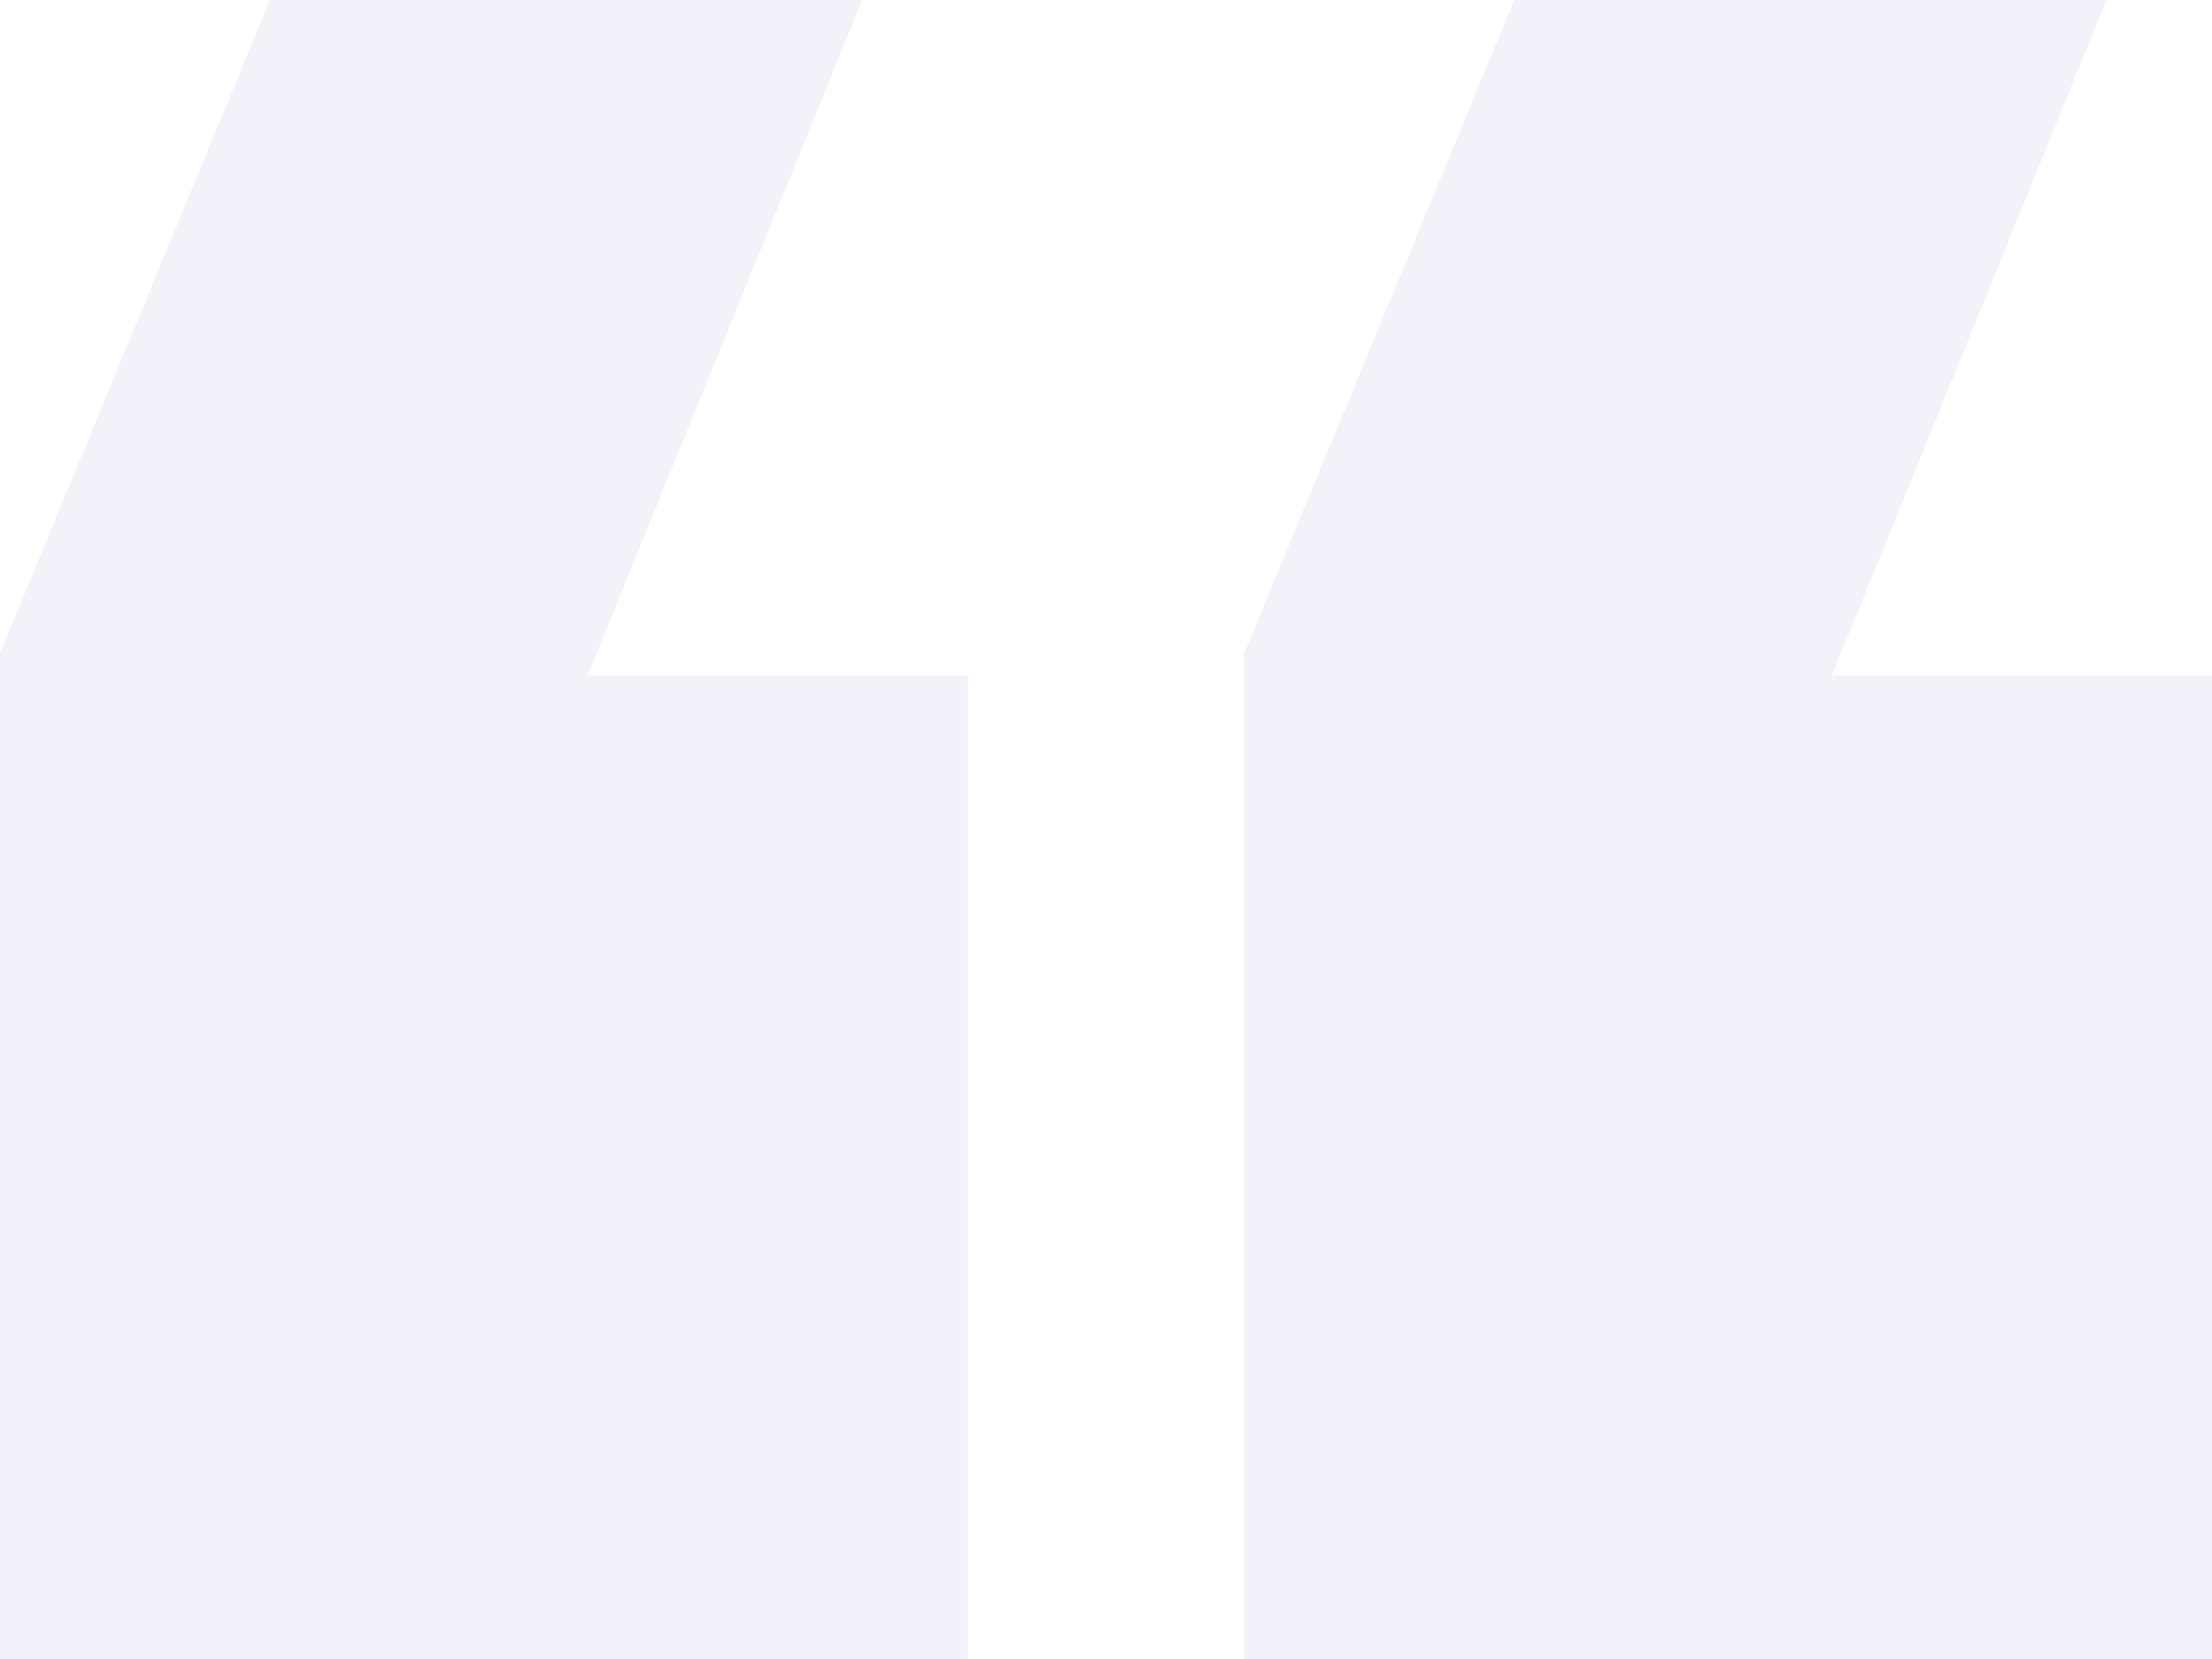
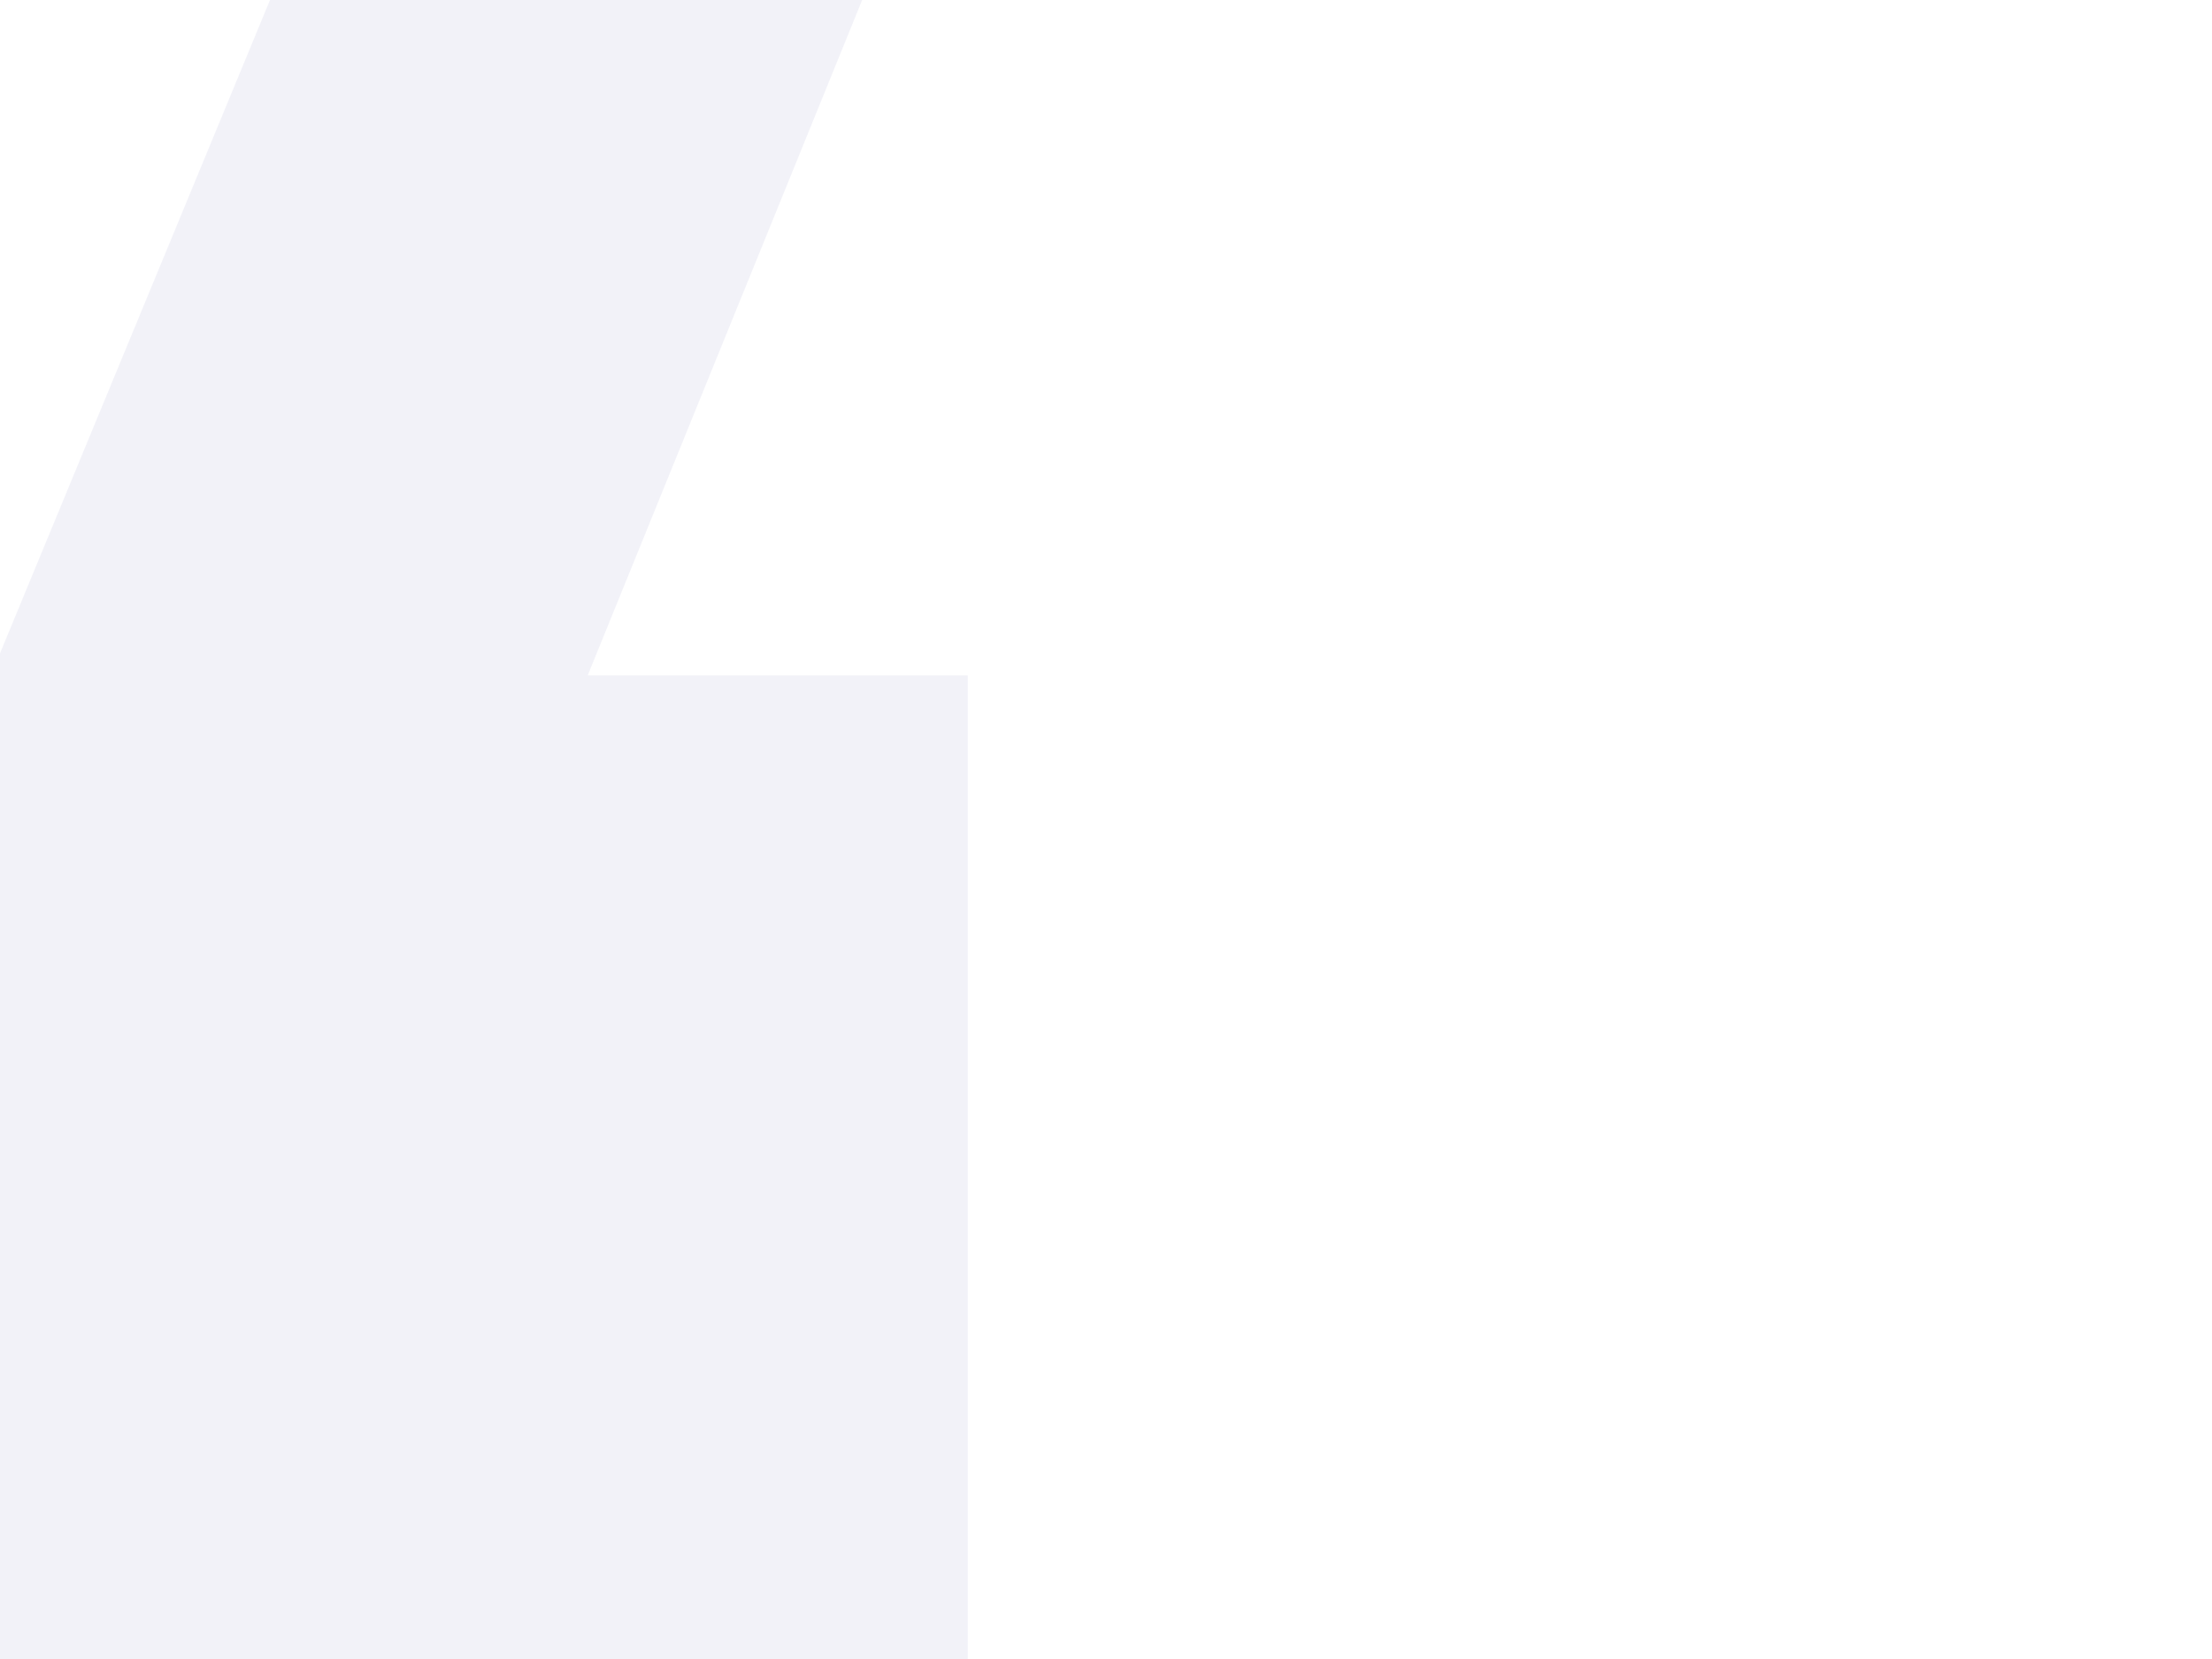
<svg xmlns="http://www.w3.org/2000/svg" width="116" height="87" viewBox="0 0 116 87" fill="none">
  <g opacity="0.5">
-     <path d="M110.464 -4.8397e-07L96.072 35.415L116 35.415L116 87L65.25 87L65.25 34.26L79.408 -3.19897e-06L110.464 -4.8397e-07Z" fill="#E6E6F2" />
-     <path d="M45.214 -4.8397e-07L30.822 35.415L50.75 35.415L50.75 87L7.62939e-06 87L1.22401e-05 34.26L14.158 -3.19897e-06L45.214 -4.8397e-07Z" fill="#E6E6F2" />
+     <path d="M45.214 -4.8397e-07L30.822 35.415L50.75 35.415L50.75 87L7.62939e-06 87L1.22401e-05 34.26L14.158 -3.19897e-06Z" fill="#E6E6F2" />
  </g>
</svg>